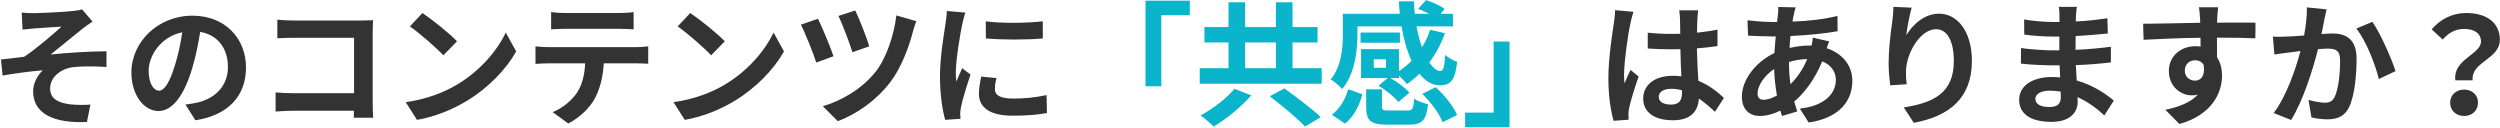
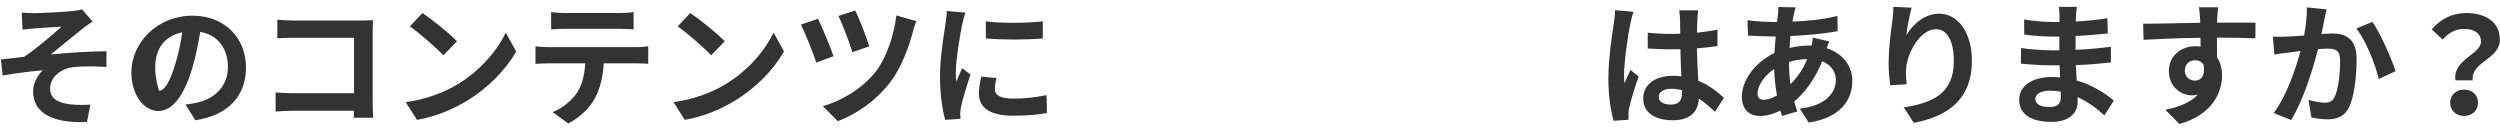
<svg xmlns="http://www.w3.org/2000/svg" width="1307" height="67" viewBox="0 0 1307 67" fill="none">
-   <path d="M11.36 6.59L11.78 15.48C13.95 15.27 16.26 14.99 18.01 14.85C20.81 14.57 29.35 14.15 32.15 13.94C27.88 17.79 18.85 25.63 12.62 29.69C9.05 30.11 4.22 30.74 0.51 31.09L1.35 39.49C8.28 38.3 16.05 37.25 22.35 36.76C19.83 39.14 17.31 43.41 17.31 47.68C17.31 59.23 27.67 64.55 45.45 63.78L47.27 54.68C44.68 54.89 40.55 54.96 36.7 54.54C30.47 53.77 26.2 51.67 26.2 46.21C26.2 40.54 31.52 36.06 37.89 35.15C42.09 34.59 49.02 34.59 55.67 35.01V26.82C47.2 26.82 35.79 27.52 26.48 28.5C31.17 24.79 38.03 19.05 43 15.13C44.4 13.94 46.99 12.26 48.39 11.28L42.93 4.91C41.95 5.19 40.34 5.54 38.1 5.75C33.9 6.24 20.88 6.87 17.94 6.87C15.56 6.87 13.53 6.8 11.36 6.59ZM83.11 47.4C80.52 47.4 77.72 43.97 77.72 36.97C77.72 29.34 83.81 19.26 95.29 16.88C94.45 22.62 93.19 28.57 91.58 33.68C88.78 43.06 85.98 47.4 83.11 47.4ZM102.15 62.87C119.65 60.21 128.61 49.85 128.61 35.29C128.61 20.17 117.76 8.2 100.61 8.2C82.62 8.2 68.69 21.92 68.69 37.88C68.69 49.57 75.2 58.04 82.83 58.04C90.39 58.04 96.41 49.5 100.54 35.5C102.5 28.99 103.69 22.55 104.67 16.67C113.98 18.28 119.16 25.42 119.16 35.01C119.16 45.09 112.3 51.46 103.41 53.56C101.59 53.98 99.63 54.33 96.97 54.68L102.15 62.87ZM195.11 61.54C194.97 59.44 194.83 55.73 194.83 53.28V17.02C194.83 14.99 194.97 12.19 195.04 10.58C193.85 10.65 190.91 10.72 188.88 10.72H153.67C151.22 10.72 147.58 10.58 144.99 10.3V20.03C146.95 19.89 150.73 19.75 153.67 19.75H185.1V48.73H152.83C149.68 48.73 146.53 48.52 144.08 48.31V58.32C146.39 58.11 150.38 57.9 153.11 57.9H185.03C185.03 59.23 185.03 60.42 184.96 61.54H195.11ZM220.87 6.8L214.29 13.8C219.4 17.37 228.15 25 231.79 28.92L238.93 21.57C234.87 17.37 225.77 10.09 220.87 6.8ZM212.12 53.42L218 62.66C227.87 60.98 236.9 57.06 243.97 52.79C255.24 46 264.55 36.34 269.87 26.89L264.41 17.02C260 26.47 250.83 37.18 238.93 44.25C232.14 48.31 223.04 51.88 212.12 53.42ZM323.7 15.06C326.15 15.06 328.81 15.2 331.26 15.34V6.31C328.88 6.66 326.08 6.8 323.7 6.8H295.56C293.25 6.8 290.38 6.66 288.14 6.31V15.34C290.24 15.2 293.18 15.06 295.63 15.06H323.7ZM286.67 24.65C284.5 24.65 282.05 24.44 279.95 24.23V33.4C281.91 33.26 284.64 33.12 286.67 33.12H305.92C305.64 39 304.45 44.25 301.58 48.59C298.78 52.65 293.88 56.71 288.91 58.6L297.1 64.55C303.33 61.4 308.72 55.94 311.17 51.11C313.69 46.21 315.23 40.33 315.65 33.12H332.52C334.48 33.12 337.14 33.19 338.89 33.33V24.23C337 24.51 333.99 24.65 332.52 24.65H286.67ZM360.87 6.8L354.29 13.8C359.4 17.37 368.15 25 371.79 28.92L378.93 21.57C374.87 17.37 365.77 10.09 360.87 6.8ZM352.12 53.42L358 62.66C367.87 60.98 376.9 57.06 383.97 52.79C395.24 46 404.55 36.34 409.87 26.89L404.41 17.02C400 26.47 390.83 37.18 378.93 44.25C372.14 48.31 363.04 51.88 352.12 53.42ZM447.11 5.47L438.36 8.34C440.46 12.68 444.31 22.83 445.64 27.31L454.46 24.23C453.13 19.68 448.86 8.9 447.11 5.47ZM468.6 8.06C467.55 17.65 463.56 30.18 457.82 37.46C450.68 46.49 439.76 52.79 430.17 55.52L438.01 63.36C448.02 59.58 458.17 52.51 465.52 42.85C471.33 35.22 475.32 24.09 477.28 16.53C477.7 14.92 478.33 12.82 479.03 11.07L468.6 8.06ZM427.65 9.81L418.69 12.89C420.72 16.67 425.34 28.15 426.74 32.7L435.77 29.41C434.16 24.65 429.82 14.22 427.65 9.81ZM515.36 11.14L515.43 20.1C524.11 20.87 536.64 20.87 545.18 20.1V11.14C537.69 12.05 523.9 12.33 515.36 11.14ZM512.98 40.05C512.28 43.27 511.79 46.21 511.79 49.08C511.79 56.15 517.46 60.49 529.43 60.49C537.27 60.49 542.87 59.93 547.35 59.09L547.14 49.71C541.12 50.97 536.01 51.53 529.78 51.53C522.78 51.53 520.12 49.71 520.12 46.63C520.12 44.74 520.4 43.06 520.96 40.82L512.98 40.05ZM494.99 5.75C494.99 7.92 494.57 10.58 494.29 12.54C493.52 17.86 491.42 29.55 491.42 39.98C491.42 49.36 492.75 57.83 494.15 62.66L502.13 62.1C502.06 61.12 502.06 60 501.99 59.23C501.99 58.53 502.2 56.99 502.41 56.01C503.11 52.3 505.42 44.81 507.38 39L503.04 35.64C502.06 37.88 500.94 40.19 499.96 42.64C499.75 41.17 499.68 39.49 499.68 38.16C499.68 31.23 502.06 17.37 503.04 12.75C503.32 11.49 504.16 7.99 504.72 6.59L494.99 5.75ZM844.36 5.33C844.36 7.5 844.01 10.16 843.73 12.12C842.89 17.44 840.86 30.53 840.86 41.03C840.86 50.41 842.19 58.32 843.59 63.15L851.43 62.59C851.36 61.61 851.36 60.42 851.36 59.72C851.29 58.95 851.5 57.48 851.71 56.5C852.48 52.72 854.72 45.65 856.68 39.98L852.41 36.55C851.36 38.86 850.24 41.17 849.33 43.62C849.12 42.22 849.05 40.54 849.05 39.14C849.05 32.21 851.29 16.95 852.34 12.33C852.62 11.07 853.46 7.57 854.02 6.17L844.36 5.33ZM879.36 48.38C879.36 52.44 877.89 54.68 873.62 54.68C869.98 54.68 867.18 53.42 867.18 50.62C867.18 48.03 869.84 46.42 873.76 46.42C875.65 46.42 877.54 46.7 879.36 47.19V48.38ZM901.27 51.18C898.05 48.17 893.71 44.6 887.9 42.22C887.62 37.53 887.27 32 887.13 25.28C890.91 25 894.55 24.58 897.91 24.09V15.48C894.62 16.18 890.98 16.67 887.2 17.09C887.2 14.01 887.34 11.42 887.41 9.88C887.48 8.41 887.62 6.73 887.83 5.4H877.89C878.1 6.8 878.31 8.9 878.31 9.95C878.38 11.42 878.38 14.22 878.45 17.65C876.84 17.72 875.16 17.72 873.55 17.72C869.42 17.72 865.43 17.51 861.44 17.09V25.35C865.57 25.63 869.49 25.77 873.55 25.77C875.16 25.77 876.84 25.77 878.52 25.7C878.59 30.6 878.8 35.64 879.01 39.91C877.61 39.7 876.07 39.63 874.46 39.63C865.01 39.63 859.06 44.46 859.06 51.53C859.06 58.81 865.08 62.87 874.6 62.87C883.98 62.87 887.76 58.11 888.18 51.53C890.91 53.42 893.71 55.73 896.58 58.46L901.27 51.18ZM935.29 32.42C937.95 31.58 941.17 30.95 944.81 30.88C942.5 36.48 939.42 40.68 936.06 44.04C935.57 40.61 935.29 36.83 935.29 32.56V32.42ZM922.06 52.16C919.82 52.16 918.84 50.97 918.84 48.8C918.84 44.88 922.34 39.56 927.52 36.06C927.66 40.82 928.22 45.58 928.99 49.92C926.4 51.39 924.02 52.16 922.06 52.16ZM947.75 19.68C947.68 20.66 947.4 22.41 947.12 23.81H945.93C942.5 23.81 938.86 24.3 935.57 25.07C935.64 22.97 935.85 20.87 936.06 18.84C944.6 18.42 953.91 17.58 960.7 16.32L960.63 8.34C953 10.16 945.51 11 937.11 11.28C937.32 9.95 937.53 8.69 937.81 7.57C938.02 6.52 938.3 5.26 938.79 3.86L929.69 3.65C929.76 4.84 929.62 6.52 929.48 7.78L929.06 11.49H926.4C922.13 11.49 916.04 10.93 913.59 10.58L913.87 18.63C917.09 18.77 922.48 19.05 926.12 19.05H928.36C928.08 21.85 927.87 24.79 927.66 27.73C918 32.28 910.65 41.66 910.65 50.48C910.65 57.55 914.92 60.63 920.03 60.63C923.67 60.63 927.38 59.51 930.74 57.83C931.02 58.81 931.37 59.79 931.65 60.63L939.63 58.25C939.07 56.57 938.51 54.89 938.02 53.07C943.27 48.73 948.8 41.52 952.65 32.07C957.34 33.89 959.79 37.6 959.79 41.8C959.79 48.59 954.33 55.31 940.96 56.78L945.58 64.06C962.59 61.54 968.4 51.95 968.4 42.22C968.4 34.1 963.08 27.87 955.03 25.21C955.45 23.88 955.94 22.41 956.29 21.64L947.75 19.68ZM989.89 3.58C989.82 5.54 989.68 8.34 989.33 10.86C988.28 18 987.37 26.61 987.37 33.05C987.37 37.67 987.86 41.94 988.21 44.6L996.82 44.04C996.4 40.82 996.4 38.58 996.47 36.69C996.82 27.59 1003.96 15.27 1012.15 15.27C1017.89 15.27 1021.46 21.22 1021.46 31.93C1021.46 48.73 1010.68 53.77 995.28 56.15L1000.53 64.2C1018.87 60.84 1030.91 51.46 1030.91 31.86C1030.91 16.6 1023.42 7.15 1013.76 7.15C1005.92 7.15 999.9 13.03 996.61 18.35C997.03 14.5 998.43 7.43 999.41 4L989.89 3.58ZM1077.39 50.83C1077.39 54.82 1075.01 55.94 1071.3 55.94C1066.54 55.94 1064.09 54.26 1064.09 51.67C1064.09 49.29 1066.75 47.4 1071.65 47.4C1073.61 47.4 1075.5 47.61 1077.32 47.89C1077.39 49.08 1077.39 50.06 1077.39 50.83ZM1105.11 52.58C1101.12 49.22 1094.47 44.6 1085.72 42.08C1085.51 39.42 1085.37 36.62 1085.23 34.03C1091.95 33.82 1097.34 33.33 1103.57 32.63V24.44C1097.9 25.14 1092.09 25.77 1085.09 26.05L1085.16 18.84C1091.81 18.49 1097.41 17.93 1101.96 17.51L1101.75 9.53C1095.73 10.44 1090.62 11 1085.23 11.21L1085.3 8.48C1085.37 6.73 1085.58 4.98 1085.79 3.58H1076.34C1076.62 4.91 1076.69 7.08 1076.69 8.34V11.49H1073.26C1068.99 11.49 1062.55 11 1058.21 10.16L1058.28 18.07C1062.27 18.7 1068.92 19.12 1073.33 19.12H1076.62V26.33H1073.33C1069.62 26.33 1060.59 25.84 1056.6 25.07L1056.53 33.26C1061.15 33.82 1069.13 34.17 1073.19 34.17H1076.76C1076.83 36.2 1076.9 38.37 1077.04 40.47C1075.64 40.33 1074.24 40.26 1072.77 40.26C1062.06 40.26 1055.62 45.16 1055.62 52.16C1055.62 59.51 1061.5 63.71 1072.56 63.71C1081.73 63.71 1086.21 59.16 1086.21 53.21C1086.21 52.51 1086.21 51.67 1086.14 50.76C1091.67 53.28 1096.43 56.85 1100.14 60.35L1105.11 52.58ZM1142.21 36.97C1142.21 33.33 1144.87 31.51 1147.53 31.51C1149.49 31.51 1151.1 32.28 1152.08 33.96C1152.99 39.98 1150.4 42.15 1147.53 42.15C1144.8 42.15 1142.21 40.19 1142.21 36.97ZM1179.17 11.84C1175.53 11.77 1166.08 11.84 1159.08 11.84C1159.08 11 1159.15 10.3 1159.15 9.74C1159.22 8.62 1159.43 4.91 1159.64 3.79H1149.56C1149.84 4.91 1150.05 7.57 1150.19 9.81C1150.26 10.3 1150.26 11.07 1150.26 11.91C1140.95 12.05 1128.35 12.4 1120.44 12.4L1120.65 20.8C1129.19 20.31 1139.9 19.89 1150.4 19.75L1150.47 24.37C1149.63 24.23 1148.72 24.16 1147.74 24.16C1140.18 24.16 1133.88 29.27 1133.88 37.11C1133.88 45.58 1140.46 49.85 1145.85 49.85C1146.97 49.85 1148.02 49.71 1149 49.5C1145.15 53.63 1139.06 55.94 1132.06 57.41L1139.41 64.83C1156.35 60.07 1161.67 48.59 1161.67 39.56C1161.67 35.92 1160.83 32.56 1159.08 29.97C1159.08 26.96 1159.08 23.18 1159.01 19.68C1168.39 19.68 1174.9 19.82 1179.1 20.03L1179.17 11.84ZM1206.05 3.86C1206.12 8.2 1205.56 13.24 1204.58 18.56C1201.08 18.84 1197.79 19.05 1195.62 19.12C1193.1 19.19 1190.79 19.33 1188.27 19.12L1189.04 28.5C1191.21 28.15 1194.78 27.66 1196.74 27.45C1198.07 27.24 1200.24 26.96 1202.69 26.68C1200.17 36.13 1195.48 49.99 1188.69 59.09L1197.79 62.73C1204.16 52.51 1209.2 36.2 1211.86 25.7C1213.82 25.56 1215.5 25.42 1216.62 25.42C1221.03 25.42 1223.41 26.19 1223.41 31.72C1223.41 38.58 1222.5 46.84 1220.54 50.69C1219.49 53 1217.67 53.7 1215.36 53.7C1213.54 53.7 1209.55 53 1206.89 52.23L1208.43 61.4C1210.74 61.96 1214.03 62.38 1216.69 62.38C1221.94 62.38 1225.79 60.84 1228.1 56.01C1231.04 49.99 1232.02 38.93 1232.02 30.74C1232.02 20.8 1226.84 17.51 1219.49 17.51C1218.09 17.51 1215.99 17.65 1213.68 17.79C1214.17 15.27 1214.73 12.75 1215.08 10.65C1215.43 8.9 1215.92 6.73 1216.34 4.91L1206.05 3.86ZM1231.88 14.92C1236.85 21.08 1241.82 33.61 1243.64 41.31L1252.39 37.18C1250.29 30.6 1244.48 17.37 1240.28 11.42L1231.88 14.92ZM1283.68 42.01H1292.71C1291.66 32.28 1306.92 31.09 1306.92 20.8C1306.92 11.49 1299.5 6.8 1289.35 6.8C1281.86 6.8 1275.7 10.16 1271.29 15.34L1277.03 20.66C1280.25 17.02 1283.89 15.13 1288.23 15.13C1293.69 15.13 1297.05 17.51 1297.05 21.71C1297.05 28.5 1282.21 31.02 1283.68 42.01ZM1280.95 53.7C1280.95 57.76 1284.03 60.63 1288.23 60.63C1292.43 60.63 1295.51 57.76 1295.51 53.7C1295.51 49.64 1292.43 46.84 1288.23 46.84C1284.03 46.84 1280.95 49.64 1280.95 53.7Z" fill="#333333" />
-   <path d="M598.87 45.09H607.13V7.92H622.04V0.36H598.87V45.09ZM645.35 46.42C641.64 51.11 634.22 56.85 627.64 60.35C629.6 61.68 632.68 64.34 634.5 66.16C641.22 62.17 648.92 55.87 654.17 49.85L645.35 46.42ZM663.83 50.34C670.06 55.1 678.39 61.89 682.24 66.16L690.5 61.26C686.09 56.99 677.41 50.48 671.46 46.21L663.83 50.34ZM650.95 22.2H667.05V35.64H650.95V22.2ZM675.73 35.64V22.2H688.82V14.15H675.73V1.2H667.05V14.15H650.95V1.2H642.27V14.15H629.67V22.2H642.27V35.64H627.22V43.76H690.99V35.64H675.73ZM724.59 35.43H718.22V31.02H724.59V35.43ZM709.68 13.8H732.71C733.83 20.59 735.65 26.75 737.96 31.79C735.93 33.82 733.76 35.64 731.38 37.18V25.7H711.57V40.82H725.43L720.67 44.81C724.52 47.12 729.07 50.69 731.1 53.35L736.84 48.45C734.74 46 730.61 42.85 726.9 40.82H731.38V39.56C732.92 40.96 734.67 42.78 735.51 43.97C737.82 42.43 739.99 40.61 742.09 38.58C745.1 42.36 748.67 44.6 752.66 44.6C758.26 44.6 760.64 42.29 761.83 32.35C759.87 31.72 757.28 30.25 755.53 28.71C755.18 34.73 754.62 37.04 753.08 37.11C751.12 37.11 749.16 35.5 747.27 32.63C750.63 28.15 753.43 23.04 755.39 17.37L747.69 15.55C746.64 18.84 745.17 21.92 743.42 24.72C742.3 21.5 741.25 17.79 740.55 13.8H759.59V7.22H753.15L755.25 4.7C753.08 2.95 748.81 1.06 745.52 0.08L741.39 4.63C743.21 5.33 745.24 6.24 747.06 7.22H739.64C739.43 5.12 739.29 2.88 739.22 0.71H731.38C731.45 2.88 731.59 5.05 731.8 7.22H702.05V17.72C702.05 24.79 701.42 34.59 695.68 41.52C697.29 42.36 700.51 45.09 701.7 46.56C708.35 38.65 709.68 26.47 709.68 17.86V13.8ZM731.87 17.02H711.29V22.34H731.87V17.02ZM703.17 64.62C707.93 60.91 710.66 55.1 712.27 49.29L704.85 46.63C703.45 51.81 700.44 56.78 696.31 60L703.17 64.62ZM726.27 57.76C723.05 57.76 722.49 57.55 722.49 55.66V46.7H714.23V55.73C714.23 62.94 716.33 65.18 725.36 65.18H736.56C743.35 65.18 745.66 63.08 746.57 54.47C744.4 53.98 740.83 52.79 739.29 51.53C738.94 57.06 738.52 57.76 735.79 57.76H726.27ZM743.56 49.08C748.11 53.49 752.66 59.65 754.2 63.92L761.76 60.14C759.94 55.59 755.11 49.71 750.56 45.58L743.56 49.08ZM789.2 21.71H780.87V58.88H765.96V66.44H789.2V21.71Z" fill="#0AB4CB" />
+   <path d="M11.36 6.59L11.78 15.48C13.95 15.27 16.26 14.99 18.01 14.85C20.81 14.57 29.35 14.15 32.15 13.94C27.88 17.79 18.85 25.63 12.62 29.69C9.05 30.11 4.22 30.74 0.51 31.09L1.35 39.49C8.28 38.3 16.05 37.25 22.35 36.76C19.83 39.14 17.31 43.41 17.31 47.68C17.31 59.23 27.67 64.55 45.45 63.78L47.27 54.68C44.68 54.89 40.55 54.96 36.7 54.54C30.47 53.77 26.2 51.67 26.2 46.21C26.2 40.54 31.52 36.06 37.89 35.15C42.09 34.59 49.02 34.59 55.67 35.01V26.82C47.2 26.82 35.79 27.52 26.48 28.5C31.17 24.79 38.03 19.05 43 15.13C44.4 13.94 46.99 12.26 48.39 11.28L42.93 4.91C41.95 5.19 40.34 5.54 38.1 5.75C33.9 6.24 20.88 6.87 17.94 6.87C15.56 6.87 13.53 6.8 11.36 6.59ZM83.11 47.4C77.72 29.34 83.81 19.26 95.29 16.88C94.45 22.62 93.19 28.57 91.58 33.68C88.78 43.06 85.98 47.4 83.11 47.4ZM102.15 62.87C119.65 60.21 128.61 49.85 128.61 35.29C128.61 20.17 117.76 8.2 100.61 8.2C82.62 8.2 68.69 21.92 68.69 37.88C68.69 49.57 75.2 58.04 82.83 58.04C90.39 58.04 96.41 49.5 100.54 35.5C102.5 28.99 103.69 22.55 104.67 16.67C113.98 18.28 119.16 25.42 119.16 35.01C119.16 45.09 112.3 51.46 103.41 53.56C101.59 53.98 99.63 54.33 96.97 54.68L102.15 62.87ZM195.11 61.54C194.97 59.44 194.83 55.73 194.83 53.28V17.02C194.83 14.99 194.97 12.19 195.04 10.58C193.85 10.65 190.91 10.72 188.88 10.72H153.67C151.22 10.72 147.58 10.58 144.99 10.3V20.03C146.95 19.89 150.73 19.75 153.67 19.75H185.1V48.73H152.83C149.68 48.73 146.53 48.52 144.08 48.31V58.32C146.39 58.11 150.38 57.9 153.11 57.9H185.03C185.03 59.23 185.03 60.42 184.96 61.54H195.11ZM220.87 6.8L214.29 13.8C219.4 17.37 228.15 25 231.79 28.92L238.93 21.57C234.87 17.37 225.77 10.09 220.87 6.8ZM212.12 53.42L218 62.66C227.87 60.98 236.9 57.06 243.97 52.79C255.24 46 264.55 36.34 269.87 26.89L264.41 17.02C260 26.47 250.83 37.18 238.93 44.25C232.14 48.31 223.04 51.88 212.12 53.42ZM323.7 15.06C326.15 15.06 328.81 15.2 331.26 15.34V6.31C328.88 6.66 326.08 6.8 323.7 6.8H295.56C293.25 6.8 290.38 6.66 288.14 6.31V15.34C290.24 15.2 293.18 15.06 295.63 15.06H323.7ZM286.67 24.65C284.5 24.65 282.05 24.44 279.95 24.23V33.4C281.91 33.26 284.64 33.12 286.67 33.12H305.92C305.64 39 304.45 44.25 301.58 48.59C298.78 52.65 293.88 56.71 288.91 58.6L297.1 64.55C303.33 61.4 308.72 55.94 311.17 51.11C313.69 46.21 315.23 40.33 315.65 33.12H332.52C334.48 33.12 337.14 33.19 338.89 33.33V24.23C337 24.51 333.99 24.65 332.52 24.65H286.67ZM360.87 6.8L354.29 13.8C359.4 17.37 368.15 25 371.79 28.92L378.93 21.57C374.87 17.37 365.77 10.09 360.87 6.8ZM352.12 53.42L358 62.66C367.87 60.98 376.9 57.06 383.97 52.79C395.24 46 404.55 36.34 409.87 26.89L404.41 17.02C400 26.47 390.83 37.18 378.93 44.25C372.14 48.31 363.04 51.88 352.12 53.42ZM447.11 5.47L438.36 8.34C440.46 12.68 444.31 22.83 445.64 27.31L454.46 24.23C453.13 19.68 448.86 8.9 447.11 5.47ZM468.6 8.06C467.55 17.65 463.56 30.18 457.82 37.46C450.68 46.49 439.76 52.79 430.17 55.52L438.01 63.36C448.02 59.58 458.17 52.51 465.52 42.85C471.33 35.22 475.32 24.09 477.28 16.53C477.7 14.92 478.33 12.82 479.03 11.07L468.6 8.06ZM427.65 9.81L418.69 12.89C420.72 16.67 425.34 28.15 426.74 32.7L435.77 29.41C434.16 24.65 429.82 14.22 427.65 9.81ZM515.36 11.14L515.43 20.1C524.11 20.87 536.64 20.87 545.18 20.1V11.14C537.69 12.05 523.9 12.33 515.36 11.14ZM512.98 40.05C512.28 43.27 511.79 46.21 511.79 49.08C511.79 56.15 517.46 60.49 529.43 60.49C537.27 60.49 542.87 59.93 547.35 59.09L547.14 49.71C541.12 50.97 536.01 51.53 529.78 51.53C522.78 51.53 520.12 49.71 520.12 46.63C520.12 44.74 520.4 43.06 520.96 40.82L512.98 40.05ZM494.99 5.75C494.99 7.92 494.57 10.58 494.29 12.54C493.52 17.86 491.42 29.55 491.42 39.98C491.42 49.36 492.75 57.83 494.15 62.66L502.13 62.1C502.06 61.12 502.06 60 501.99 59.23C501.99 58.53 502.2 56.99 502.41 56.01C503.11 52.3 505.42 44.81 507.38 39L503.04 35.64C502.06 37.88 500.94 40.19 499.96 42.64C499.75 41.17 499.68 39.49 499.68 38.16C499.68 31.23 502.06 17.37 503.04 12.75C503.32 11.49 504.16 7.99 504.72 6.59L494.99 5.75ZM844.36 5.33C844.36 7.5 844.01 10.16 843.73 12.12C842.89 17.44 840.86 30.53 840.86 41.03C840.86 50.41 842.19 58.32 843.59 63.15L851.43 62.59C851.36 61.61 851.36 60.42 851.36 59.72C851.29 58.95 851.5 57.48 851.71 56.5C852.48 52.72 854.72 45.65 856.68 39.98L852.41 36.55C851.36 38.86 850.24 41.17 849.33 43.62C849.12 42.22 849.05 40.54 849.05 39.14C849.05 32.21 851.29 16.95 852.34 12.33C852.62 11.07 853.46 7.57 854.02 6.17L844.36 5.33ZM879.36 48.38C879.36 52.44 877.89 54.68 873.62 54.68C869.98 54.68 867.18 53.42 867.18 50.62C867.18 48.03 869.84 46.42 873.76 46.42C875.65 46.42 877.54 46.7 879.36 47.19V48.38ZM901.27 51.18C898.05 48.17 893.71 44.6 887.9 42.22C887.62 37.53 887.27 32 887.13 25.28C890.91 25 894.55 24.58 897.91 24.09V15.48C894.62 16.18 890.98 16.67 887.2 17.09C887.2 14.01 887.34 11.42 887.41 9.88C887.48 8.41 887.62 6.73 887.83 5.4H877.89C878.1 6.8 878.31 8.9 878.31 9.95C878.38 11.42 878.38 14.22 878.45 17.65C876.84 17.72 875.16 17.72 873.55 17.72C869.42 17.72 865.43 17.51 861.44 17.09V25.35C865.57 25.63 869.49 25.77 873.55 25.77C875.16 25.77 876.84 25.77 878.52 25.7C878.59 30.6 878.8 35.64 879.01 39.91C877.61 39.7 876.07 39.63 874.46 39.63C865.01 39.63 859.06 44.46 859.06 51.53C859.06 58.81 865.08 62.87 874.6 62.87C883.98 62.87 887.76 58.11 888.18 51.53C890.91 53.42 893.71 55.73 896.58 58.46L901.27 51.18ZM935.29 32.42C937.95 31.58 941.17 30.95 944.81 30.88C942.5 36.48 939.42 40.68 936.06 44.04C935.57 40.61 935.29 36.83 935.29 32.56V32.42ZM922.06 52.16C919.82 52.16 918.84 50.97 918.84 48.8C918.84 44.88 922.34 39.56 927.52 36.06C927.66 40.82 928.22 45.58 928.99 49.92C926.4 51.39 924.02 52.16 922.06 52.16ZM947.75 19.68C947.68 20.66 947.4 22.41 947.12 23.81H945.93C942.5 23.81 938.86 24.3 935.57 25.07C935.64 22.97 935.85 20.87 936.06 18.84C944.6 18.42 953.91 17.58 960.7 16.32L960.63 8.34C953 10.16 945.51 11 937.11 11.28C937.32 9.95 937.53 8.69 937.81 7.57C938.02 6.52 938.3 5.26 938.79 3.86L929.69 3.65C929.76 4.84 929.62 6.52 929.48 7.78L929.06 11.49H926.4C922.13 11.49 916.04 10.93 913.59 10.58L913.87 18.63C917.09 18.77 922.48 19.05 926.12 19.05H928.36C928.08 21.85 927.87 24.79 927.66 27.73C918 32.28 910.65 41.66 910.65 50.48C910.65 57.55 914.92 60.63 920.03 60.63C923.67 60.63 927.38 59.51 930.74 57.83C931.02 58.81 931.37 59.79 931.65 60.63L939.63 58.25C939.07 56.57 938.51 54.89 938.02 53.07C943.27 48.73 948.8 41.52 952.65 32.07C957.34 33.89 959.79 37.6 959.79 41.8C959.79 48.59 954.33 55.31 940.96 56.78L945.58 64.06C962.59 61.54 968.4 51.95 968.4 42.22C968.4 34.1 963.08 27.87 955.03 25.21C955.45 23.88 955.94 22.41 956.29 21.64L947.75 19.68ZM989.89 3.58C989.82 5.54 989.68 8.34 989.33 10.86C988.28 18 987.37 26.61 987.37 33.05C987.37 37.67 987.86 41.94 988.21 44.6L996.82 44.04C996.4 40.82 996.4 38.58 996.47 36.69C996.82 27.59 1003.96 15.27 1012.15 15.27C1017.89 15.27 1021.46 21.22 1021.46 31.93C1021.46 48.73 1010.68 53.77 995.28 56.15L1000.53 64.2C1018.87 60.84 1030.91 51.46 1030.91 31.86C1030.91 16.6 1023.42 7.15 1013.76 7.15C1005.92 7.15 999.9 13.03 996.61 18.35C997.03 14.5 998.43 7.43 999.41 4L989.89 3.58ZM1077.39 50.83C1077.39 54.82 1075.01 55.94 1071.3 55.94C1066.54 55.94 1064.09 54.26 1064.09 51.67C1064.09 49.29 1066.75 47.4 1071.65 47.4C1073.61 47.4 1075.5 47.61 1077.32 47.89C1077.39 49.08 1077.39 50.06 1077.39 50.83ZM1105.11 52.58C1101.12 49.22 1094.47 44.6 1085.72 42.08C1085.51 39.42 1085.37 36.62 1085.23 34.03C1091.95 33.82 1097.34 33.33 1103.57 32.63V24.44C1097.9 25.14 1092.09 25.77 1085.09 26.05L1085.16 18.84C1091.81 18.49 1097.41 17.93 1101.96 17.51L1101.75 9.53C1095.73 10.44 1090.62 11 1085.23 11.21L1085.3 8.48C1085.37 6.73 1085.58 4.98 1085.79 3.58H1076.34C1076.62 4.91 1076.69 7.08 1076.69 8.34V11.49H1073.26C1068.99 11.49 1062.55 11 1058.21 10.16L1058.28 18.07C1062.27 18.7 1068.92 19.12 1073.33 19.12H1076.62V26.33H1073.33C1069.62 26.33 1060.59 25.84 1056.6 25.07L1056.53 33.26C1061.15 33.82 1069.13 34.17 1073.19 34.17H1076.76C1076.83 36.2 1076.9 38.37 1077.04 40.47C1075.64 40.33 1074.24 40.26 1072.77 40.26C1062.06 40.26 1055.62 45.16 1055.62 52.16C1055.62 59.51 1061.5 63.71 1072.56 63.71C1081.73 63.71 1086.21 59.16 1086.21 53.21C1086.21 52.51 1086.21 51.67 1086.14 50.76C1091.67 53.28 1096.43 56.85 1100.14 60.35L1105.11 52.58ZM1142.21 36.97C1142.21 33.33 1144.87 31.51 1147.53 31.51C1149.49 31.51 1151.1 32.28 1152.08 33.96C1152.99 39.98 1150.4 42.15 1147.53 42.15C1144.8 42.15 1142.21 40.19 1142.21 36.97ZM1179.17 11.84C1175.53 11.77 1166.08 11.84 1159.08 11.84C1159.08 11 1159.15 10.3 1159.15 9.74C1159.22 8.62 1159.43 4.91 1159.64 3.79H1149.56C1149.84 4.91 1150.05 7.57 1150.19 9.81C1150.26 10.3 1150.26 11.07 1150.26 11.91C1140.95 12.05 1128.35 12.4 1120.44 12.4L1120.65 20.8C1129.19 20.31 1139.9 19.89 1150.4 19.75L1150.47 24.37C1149.63 24.23 1148.72 24.16 1147.74 24.16C1140.18 24.16 1133.88 29.27 1133.88 37.11C1133.88 45.58 1140.46 49.85 1145.85 49.85C1146.97 49.85 1148.02 49.71 1149 49.5C1145.15 53.63 1139.06 55.94 1132.06 57.41L1139.41 64.83C1156.35 60.07 1161.67 48.59 1161.67 39.56C1161.67 35.92 1160.83 32.56 1159.08 29.97C1159.08 26.96 1159.08 23.18 1159.01 19.68C1168.39 19.68 1174.9 19.82 1179.1 20.03L1179.17 11.84ZM1206.05 3.86C1206.12 8.2 1205.56 13.24 1204.58 18.56C1201.08 18.84 1197.79 19.05 1195.62 19.12C1193.1 19.19 1190.79 19.33 1188.27 19.12L1189.04 28.5C1191.21 28.15 1194.78 27.66 1196.74 27.45C1198.07 27.24 1200.24 26.96 1202.69 26.68C1200.17 36.13 1195.48 49.99 1188.69 59.09L1197.79 62.73C1204.16 52.51 1209.2 36.2 1211.86 25.7C1213.82 25.56 1215.5 25.42 1216.62 25.42C1221.03 25.42 1223.41 26.19 1223.41 31.72C1223.41 38.58 1222.5 46.84 1220.54 50.69C1219.49 53 1217.67 53.7 1215.36 53.7C1213.54 53.7 1209.55 53 1206.89 52.23L1208.43 61.4C1210.74 61.96 1214.03 62.38 1216.69 62.38C1221.94 62.38 1225.79 60.84 1228.1 56.01C1231.04 49.99 1232.02 38.93 1232.02 30.74C1232.02 20.8 1226.84 17.51 1219.49 17.51C1218.09 17.51 1215.99 17.65 1213.68 17.79C1214.17 15.27 1214.73 12.75 1215.08 10.65C1215.43 8.9 1215.92 6.73 1216.34 4.91L1206.05 3.86ZM1231.88 14.92C1236.85 21.08 1241.82 33.61 1243.64 41.31L1252.39 37.18C1250.29 30.6 1244.48 17.37 1240.28 11.42L1231.88 14.92ZM1283.68 42.01H1292.71C1291.66 32.28 1306.92 31.09 1306.92 20.8C1306.92 11.49 1299.5 6.8 1289.35 6.8C1281.86 6.8 1275.7 10.16 1271.29 15.34L1277.03 20.66C1280.25 17.02 1283.89 15.13 1288.23 15.13C1293.69 15.13 1297.05 17.51 1297.05 21.71C1297.05 28.5 1282.21 31.02 1283.68 42.01ZM1280.95 53.7C1280.95 57.76 1284.03 60.63 1288.23 60.63C1292.43 60.63 1295.51 57.76 1295.51 53.7C1295.51 49.64 1292.43 46.84 1288.23 46.84C1284.03 46.84 1280.95 49.64 1280.95 53.7Z" fill="#333333" />
</svg>